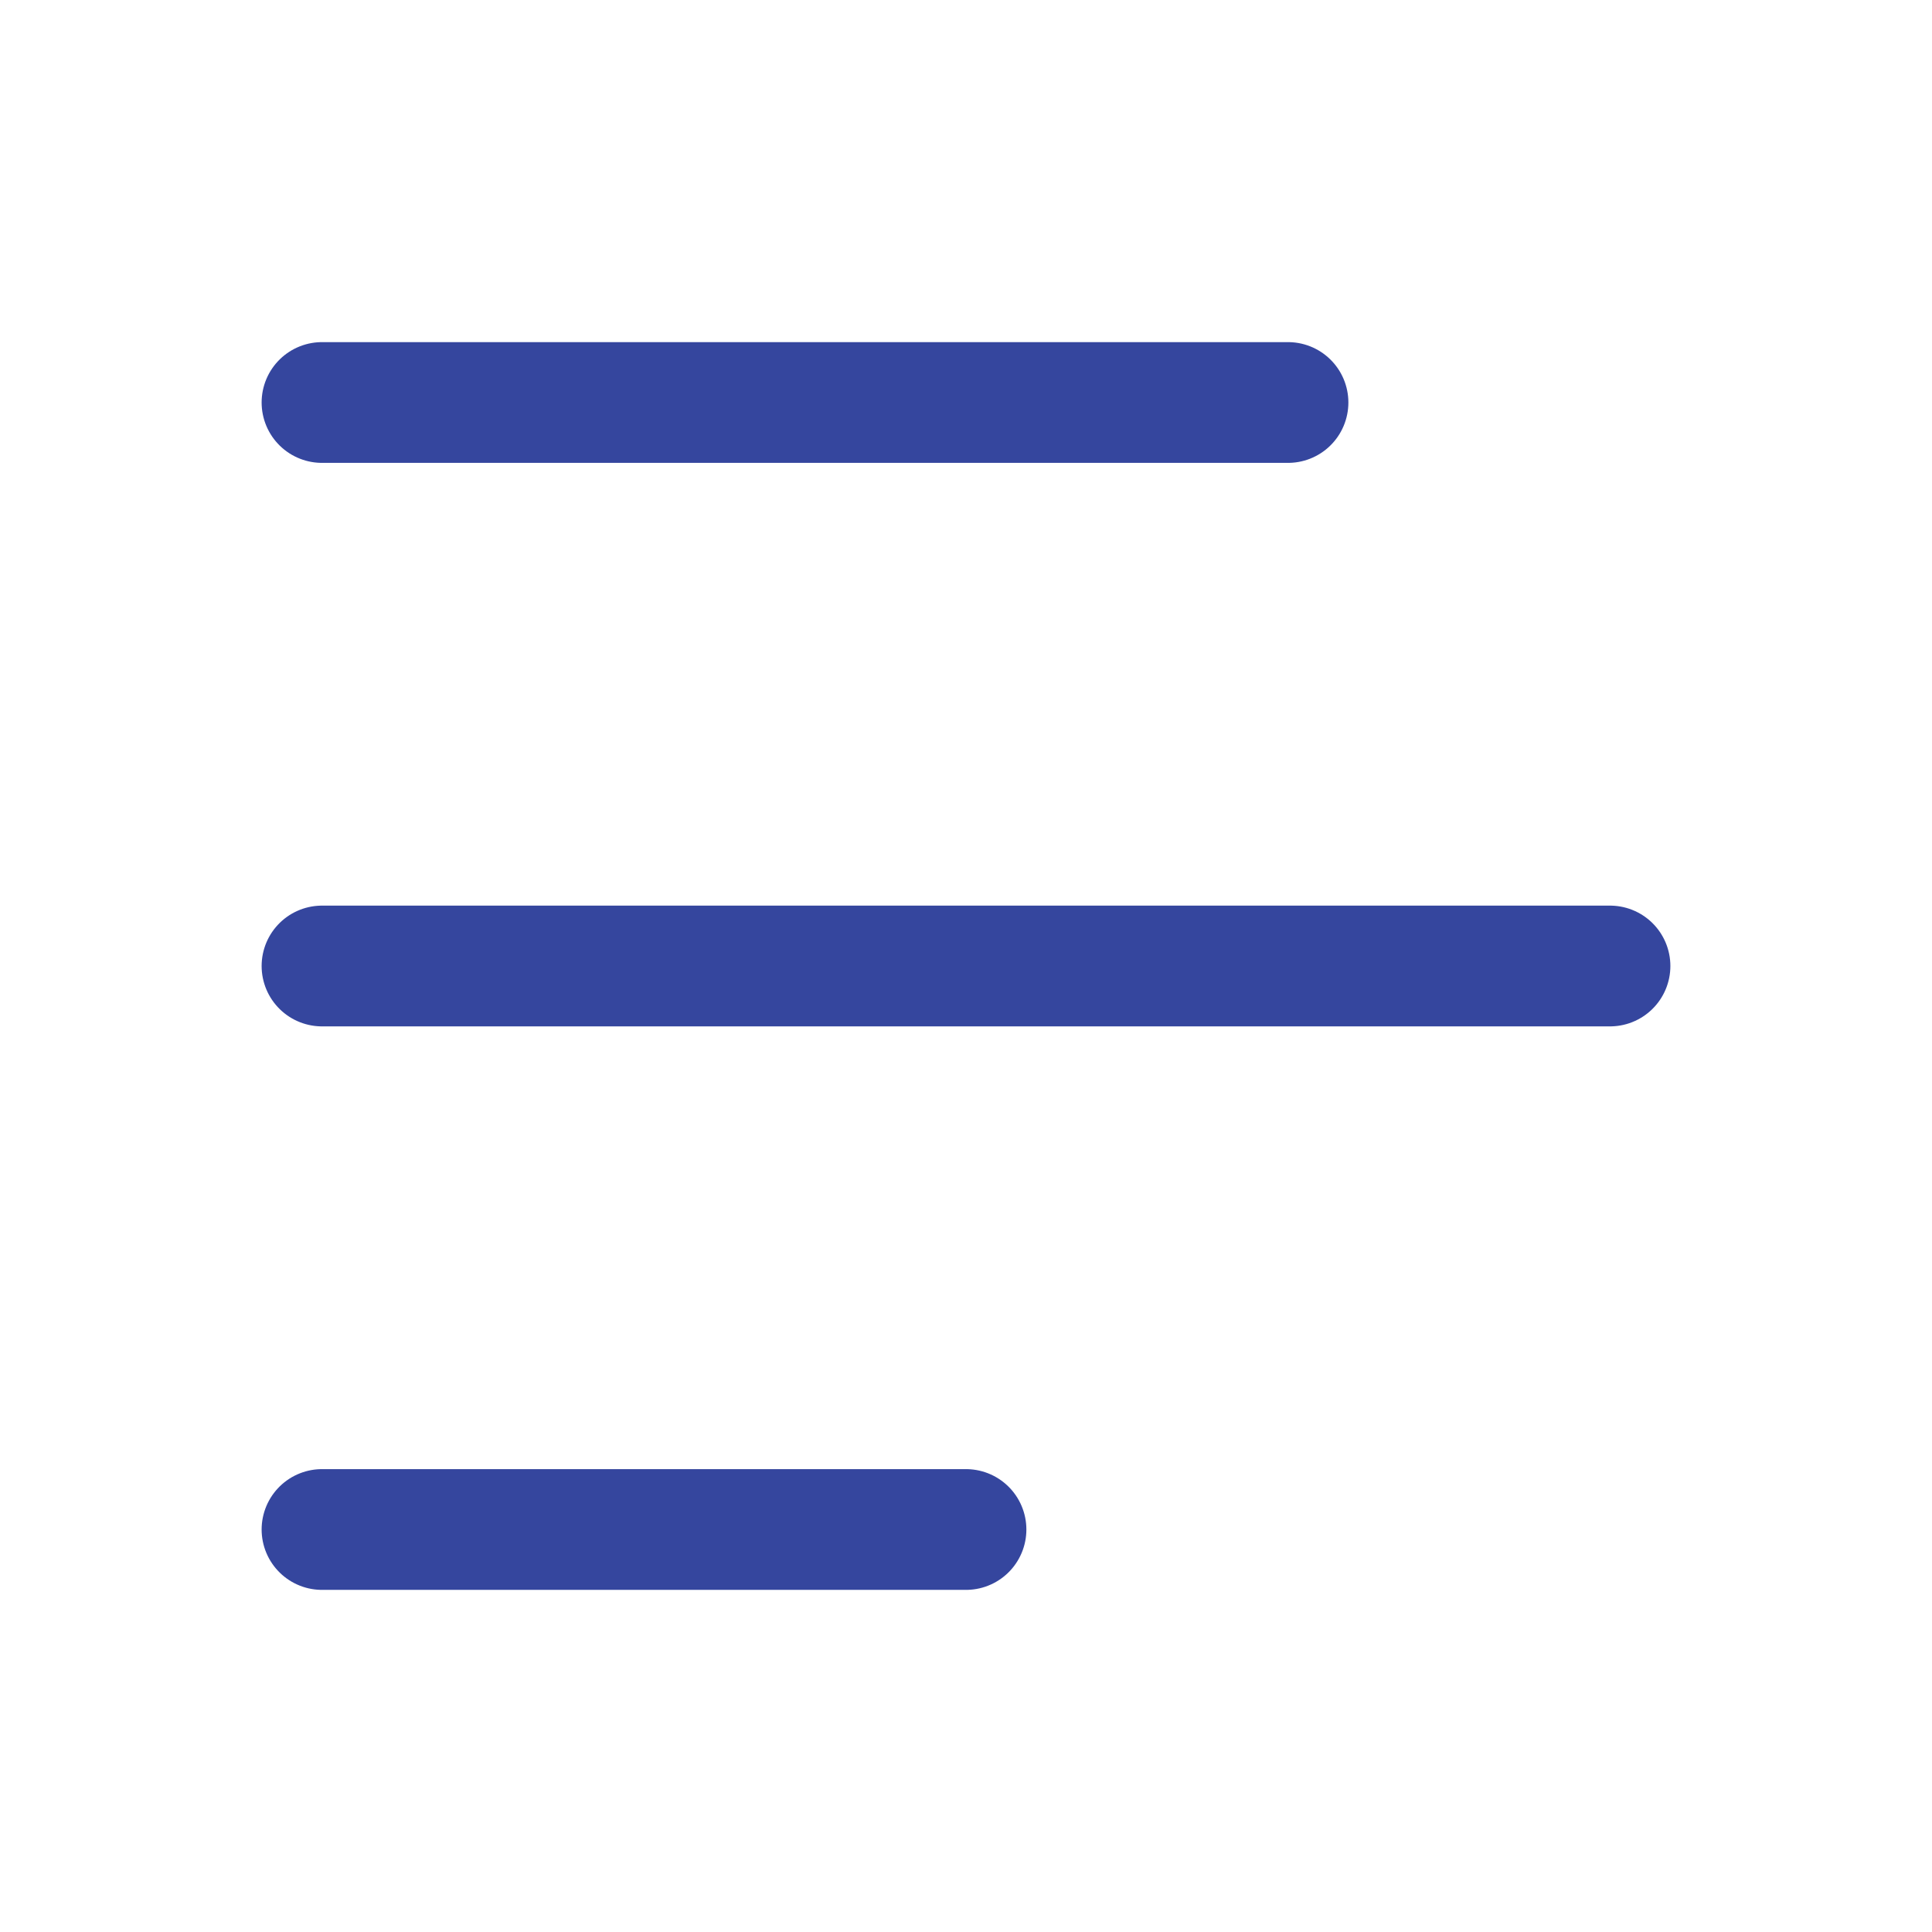
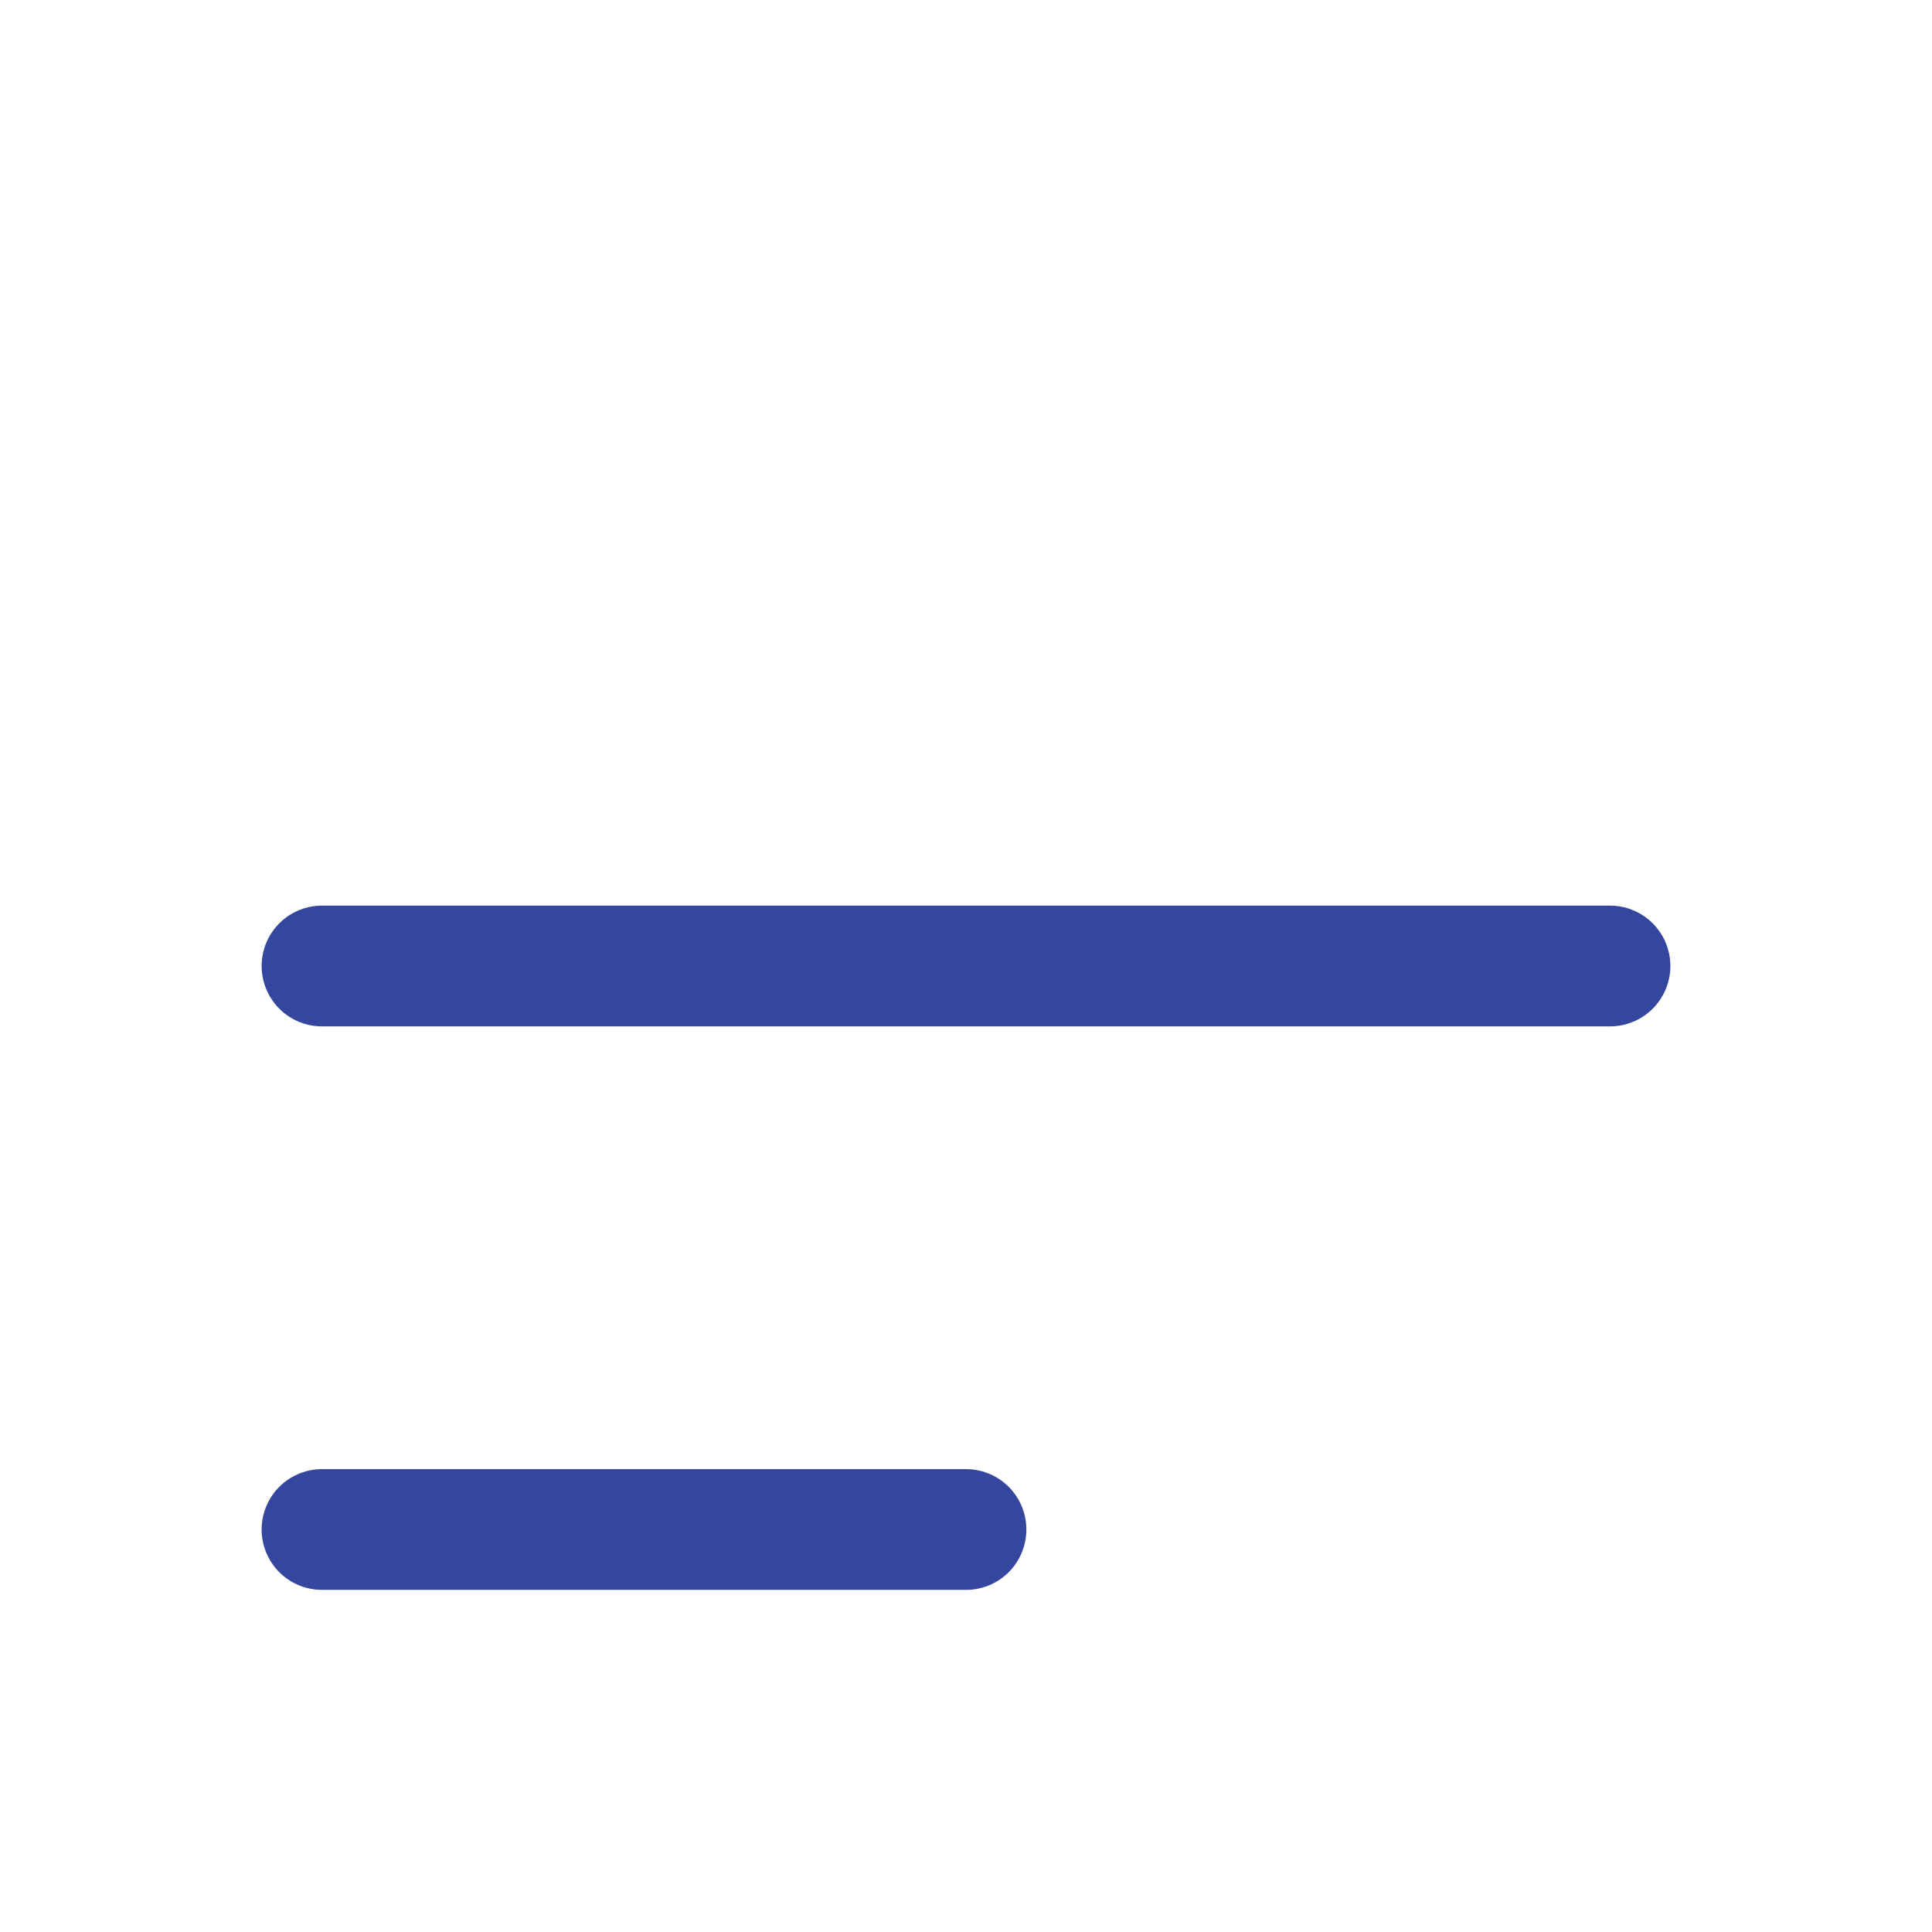
<svg xmlns="http://www.w3.org/2000/svg" width="24" height="24" viewBox="0 0 24 24" fill="none">
-   <path d="M4 5L16 5" stroke="#35469E" stroke-width="1.5" stroke-linecap="round" stroke-linejoin="round" />
  <path d="M4 12L20 12" stroke="#35469E" stroke-width="1.5" stroke-linecap="round" stroke-linejoin="round" />
  <path d="M4 19L12 19" stroke="#35469E" stroke-width="1.5" stroke-linecap="round" stroke-linejoin="round" />
</svg>